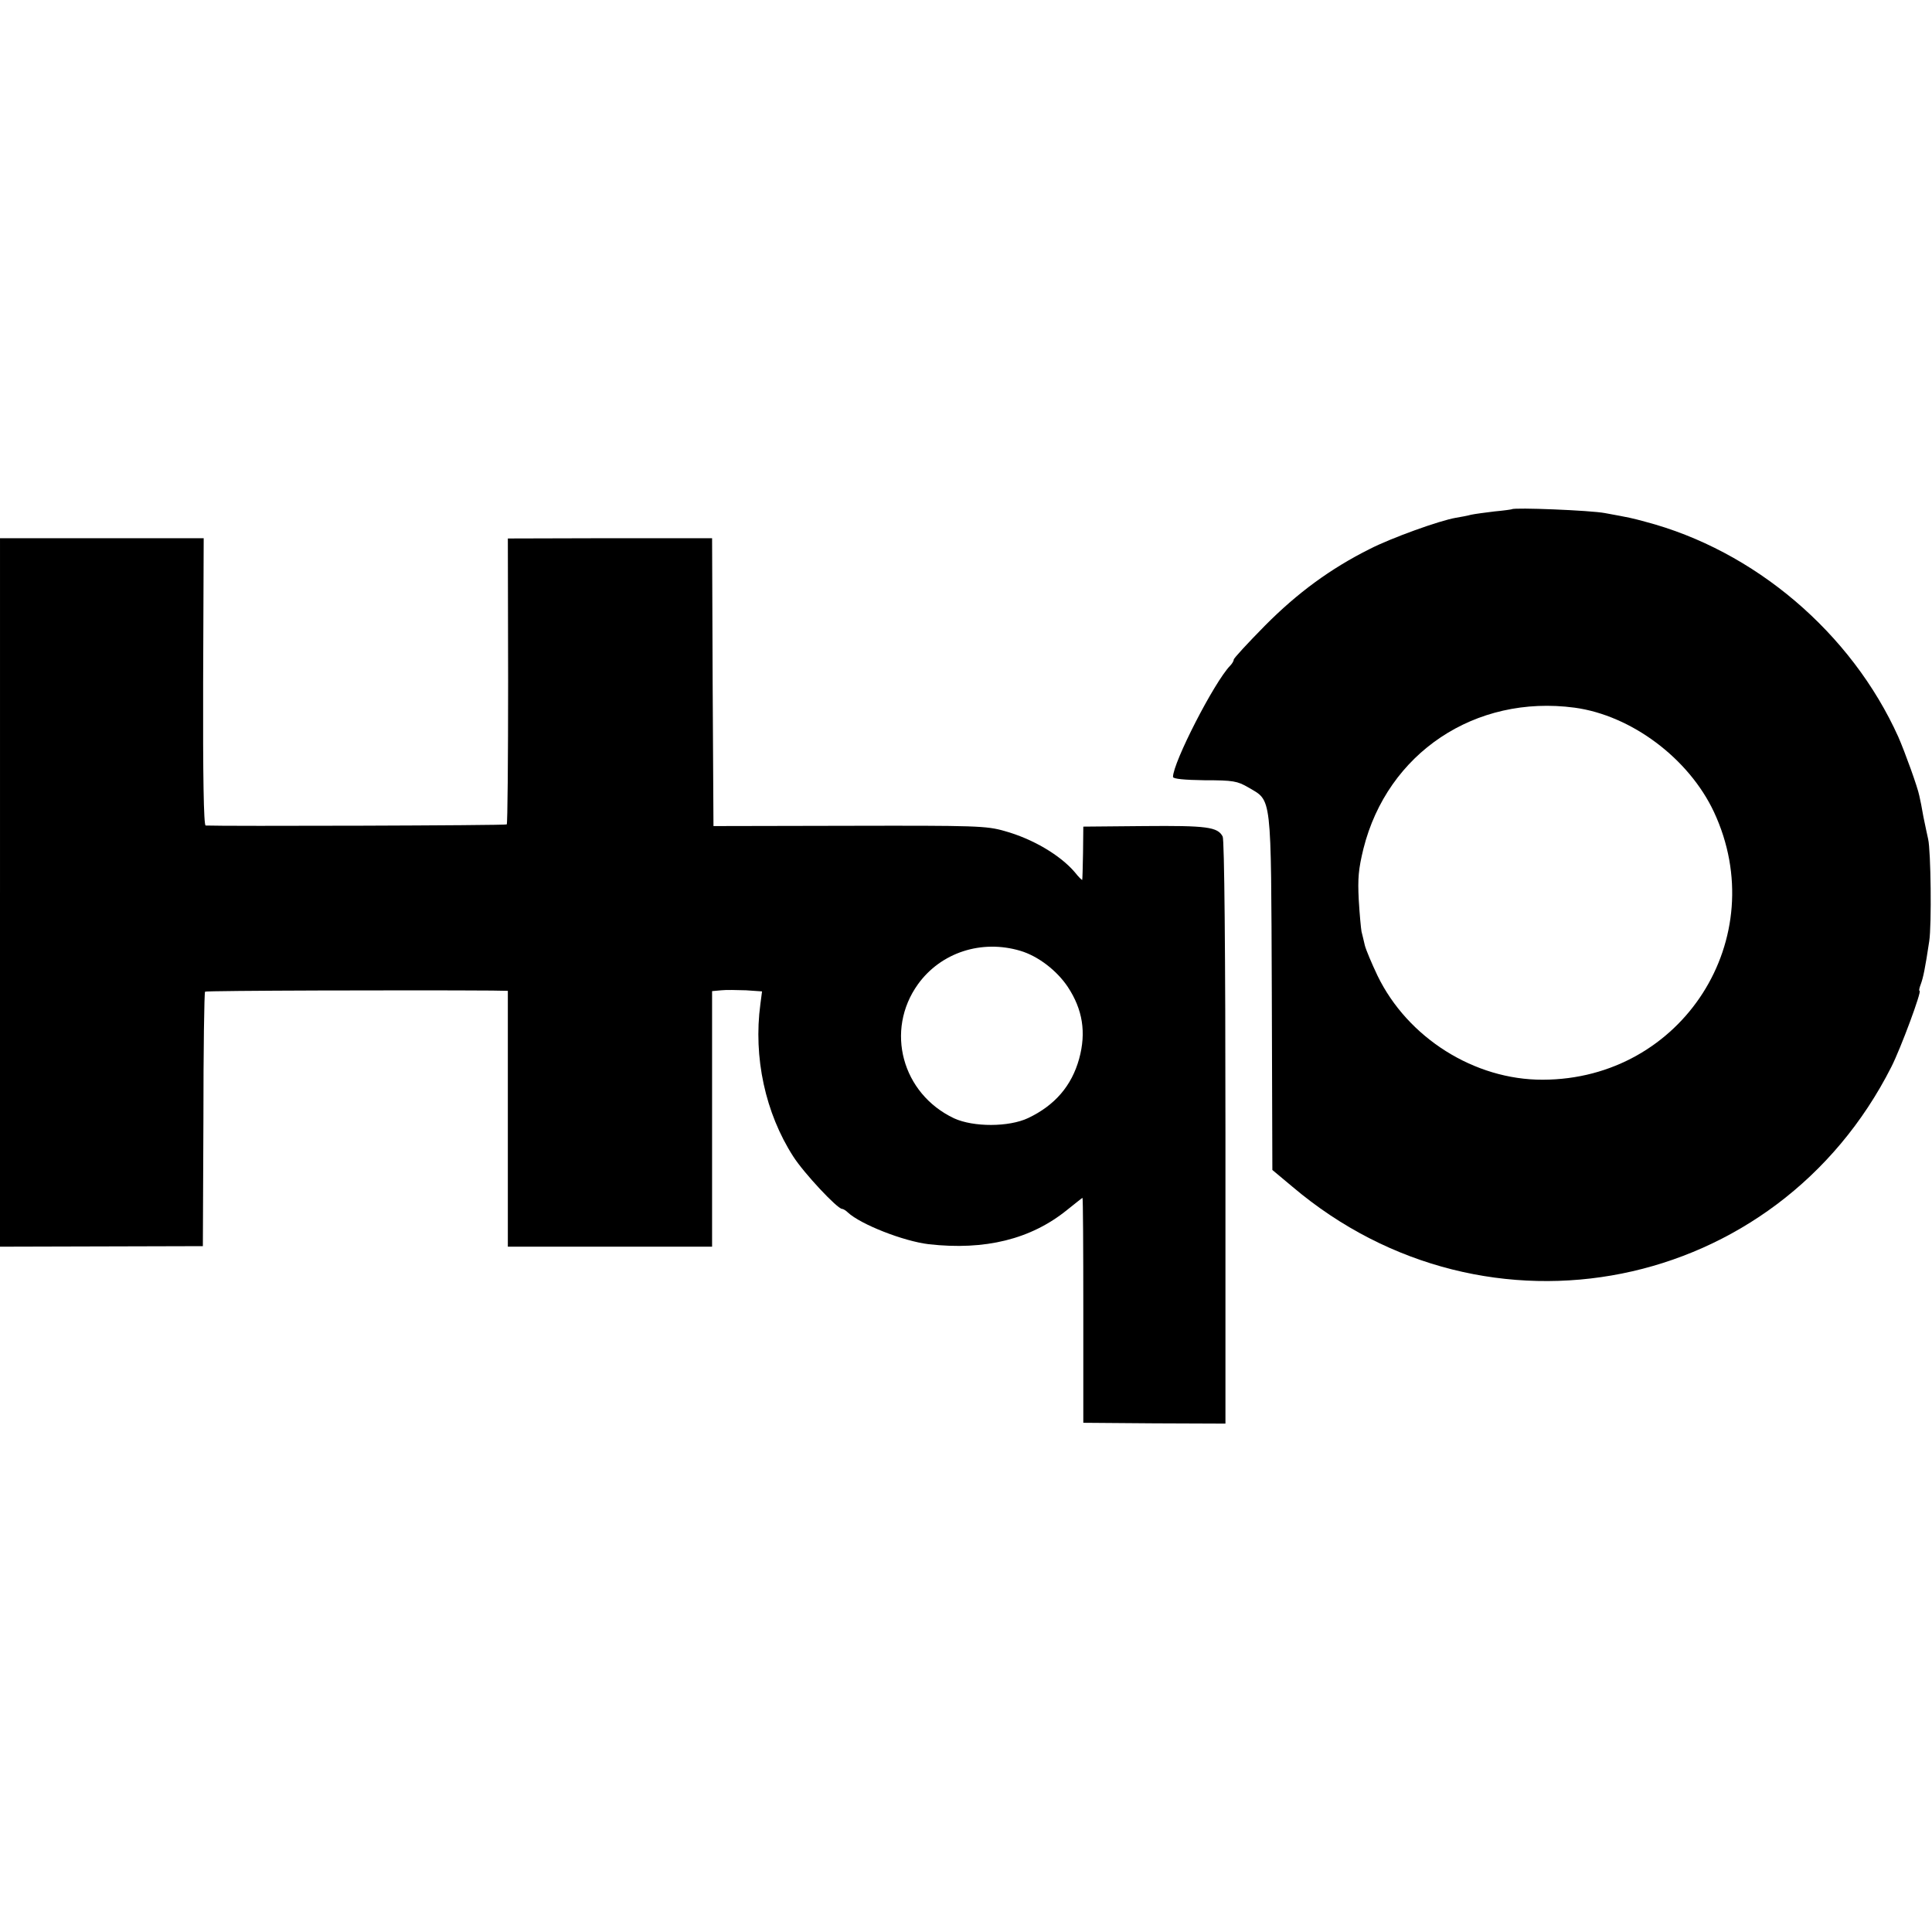
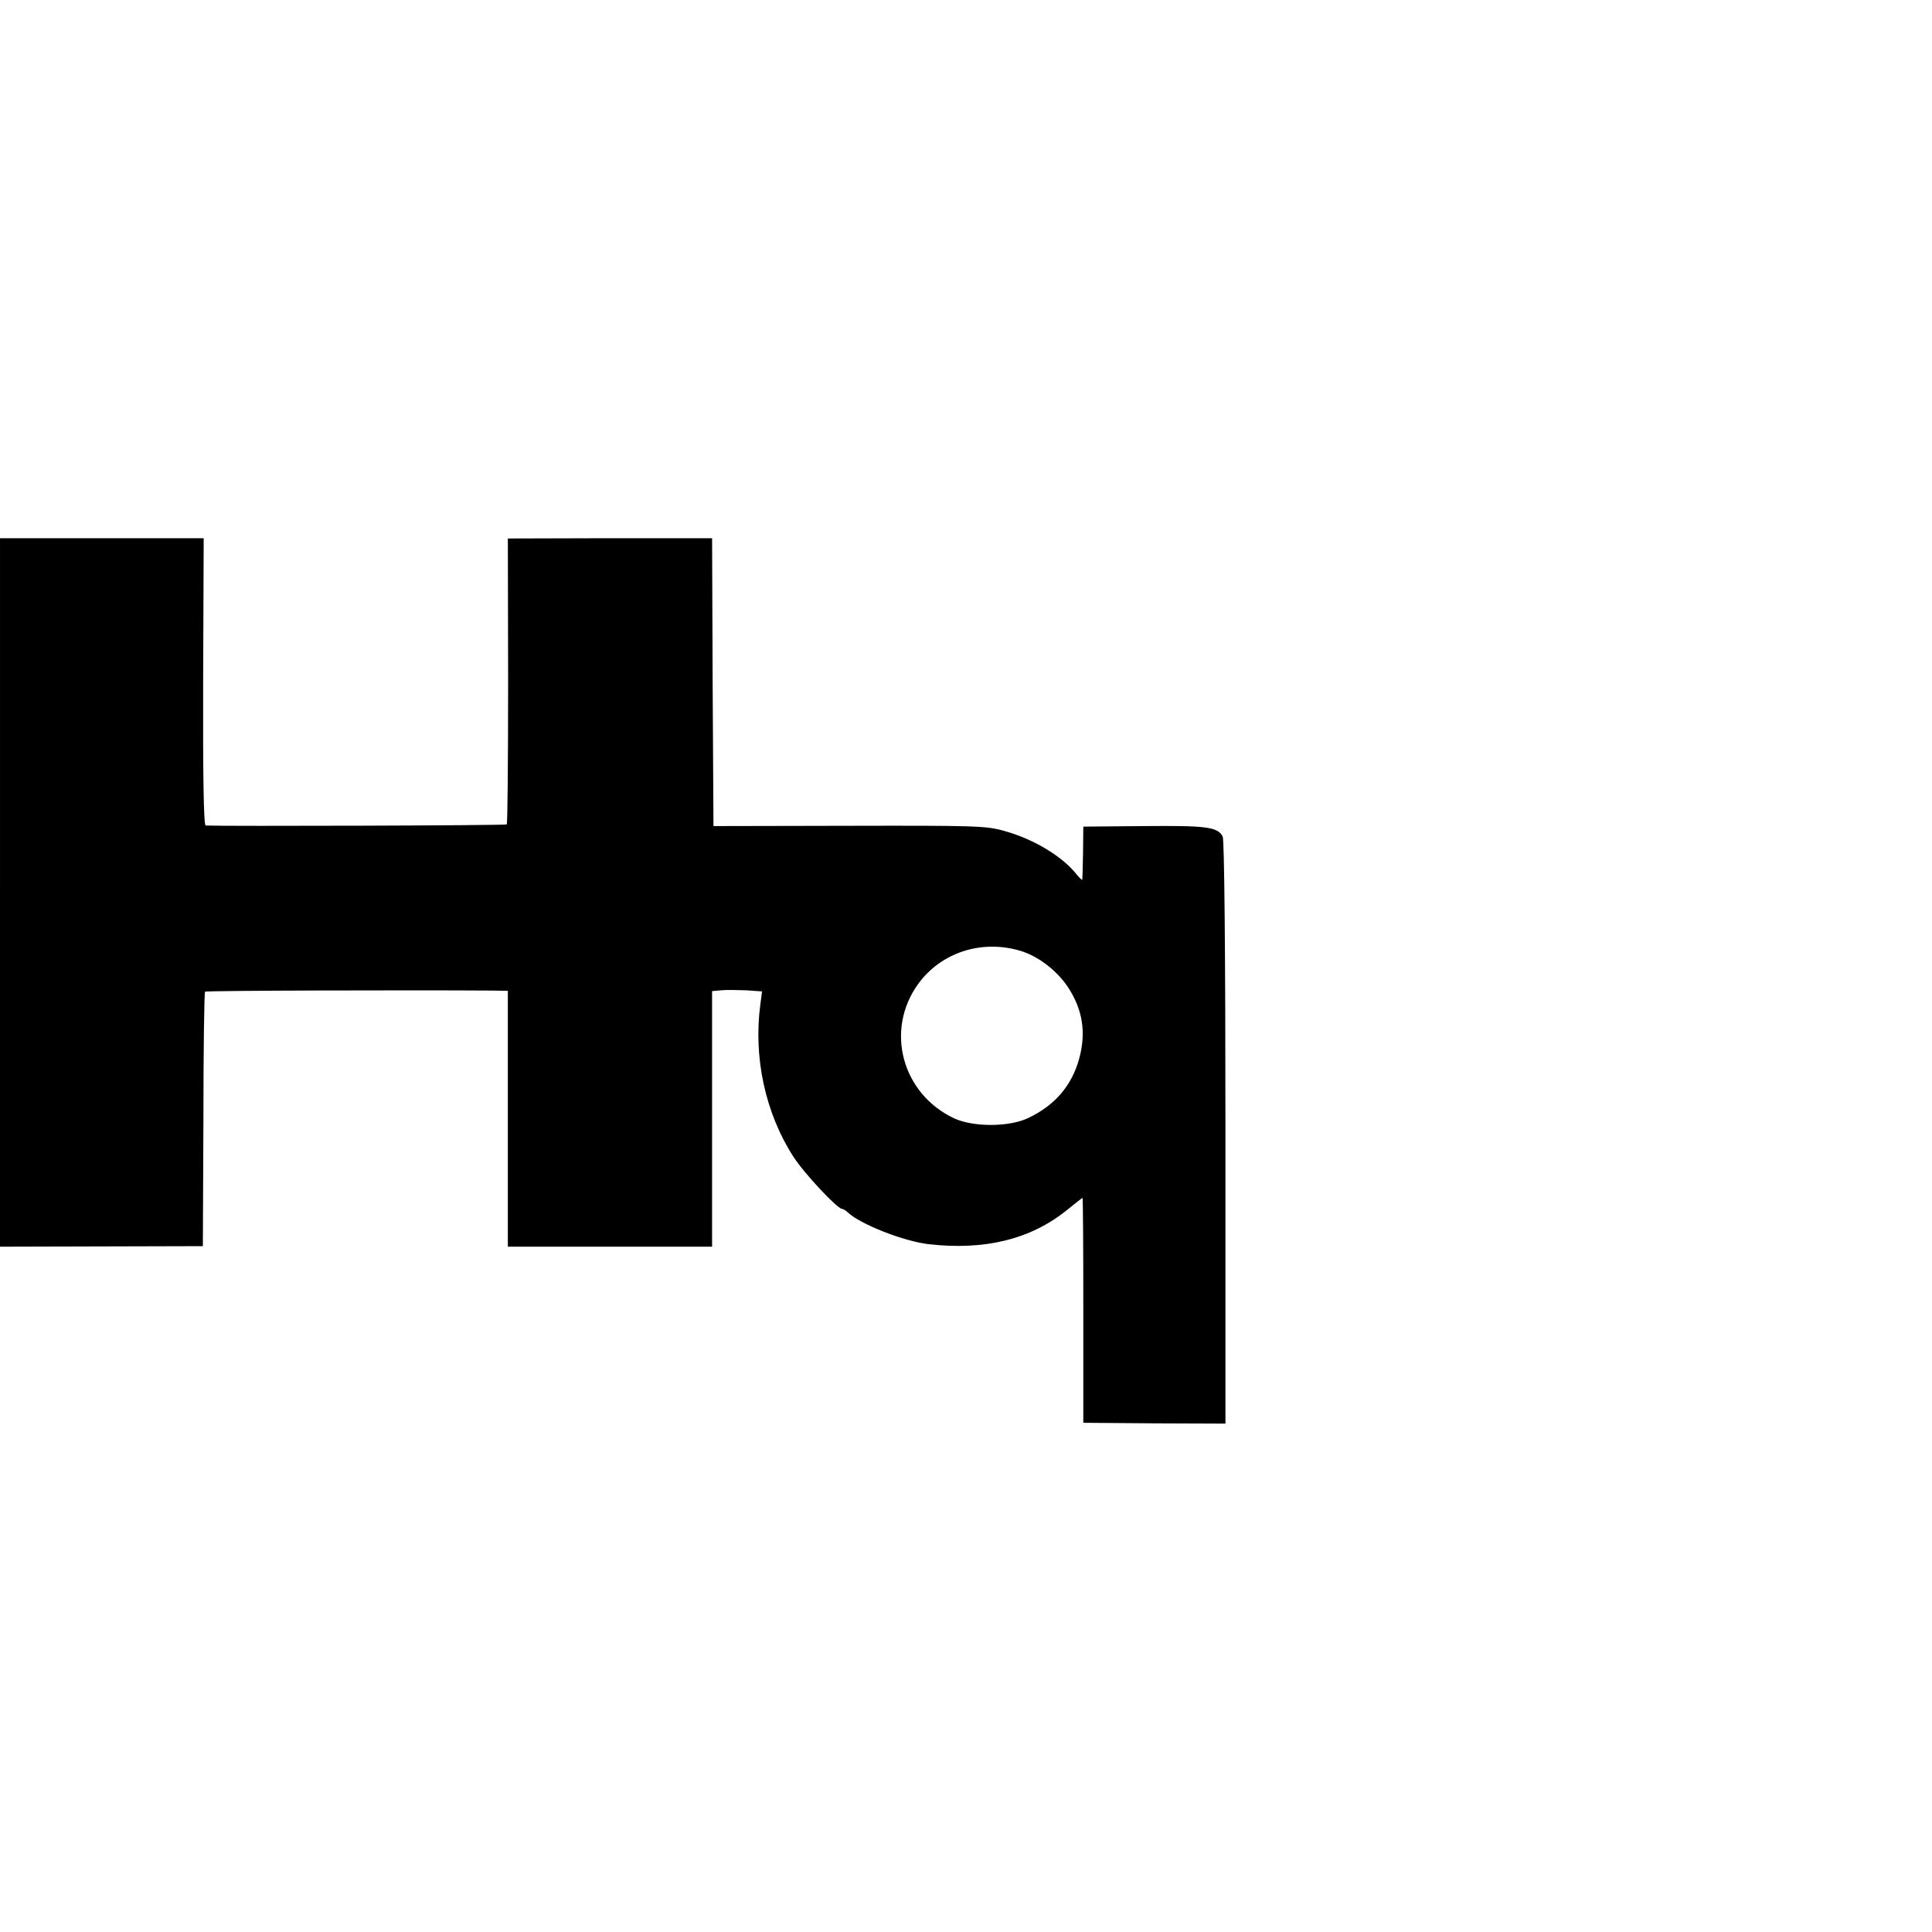
<svg xmlns="http://www.w3.org/2000/svg" version="1.0" width="700pt" height="700pt" viewBox="0 0 700 700" preserveAspectRatio="xMidYMid meet">
  <g transform="translate(0,700) scale(0.1,-0.1)" fill="#000000" stroke="none">
-     <path d="M5478 5155 c-2 -1 -30 -5 -63 -8 -33 -4 -71 -9 -85 -12 -14 -4 -38 -8 -55 -11 -59 -10 -234 -73 -312 -113 -142 -71 -262 -159 -380 -278 -62 -63 -113 -118 -113 -123 0 -5 -6 -15 -13 -22 -58 -60 -207 -351 -207 -403 0 -7 42 -11 114 -12 105 0 119 -3 159 -26 86 -51 82 -15 85 -744 l2 -642 73 -61 c705 -597 1755 -386 2170 435 34 67 111 275 102 275 -3 0 -1 10 4 23 9 24 16 57 31 157 9 58 6 327 -4 370 -3 14 -11 50 -17 80 -5 30 -12 65 -15 77 -6 31 -52 158 -76 213 -170 377 -521 676 -918 780 -48 13 -52 14 -145 31 -52 10 -329 21 -337 14z m227 -719 c206 -28 414 -184 505 -378 213 -457 -114 -969 -620 -970 -248 -1 -490 152 -599 377 -21 44 -42 94 -46 110 -4 17 -9 39 -12 50 -2 11 -7 63 -10 115 -4 78 -1 111 17 185 87 347 405 559 765 511z" />
    <path d="M0 3767 l0 -1284 368 1 367 1 2 458 c0 252 3 461 6 464 4 4 746 6 1040 4 l57 -1 0 -463 0 -464 370 0 370 0 0 463 0 463 33 3 c17 2 58 1 90 0 l58 -4 -6 -46 c-26 -193 18 -395 119 -552 39 -61 160 -190 177 -190 4 0 14 -6 21 -13 46 -43 201 -104 293 -115 204 -23 370 18 501 124 30 24 55 44 56 44 2 0 3 -183 3 -407 l0 -408 258 -2 257 -1 0 1054 c0 657 -4 1062 -10 1073 -18 35 -58 40 -285 38 l-220 -2 -1 -95 c-1 -52 -2 -96 -3 -98 0 -2 -13 10 -27 28 -53 62 -153 121 -254 149 -66 19 -104 20 -563 19 l-492 -1 -3 522 -2 521 -370 0 -370 -1 1 -516 c0 -283 -2 -518 -5 -520 -4 -4 -1031 -7 -1091 -4 -7 1 -10 180 -9 521 l2 520 -369 0 -369 0 0 -1283z m3697 -212 c64 -19 132 -71 172 -131 54 -82 67 -165 41 -260 -27 -98 -88 -169 -185 -215 -70 -33 -198 -33 -268 -1 -189 89 -251 319 -131 486 83 115 230 163 371 121z" />
  </g>
</svg>